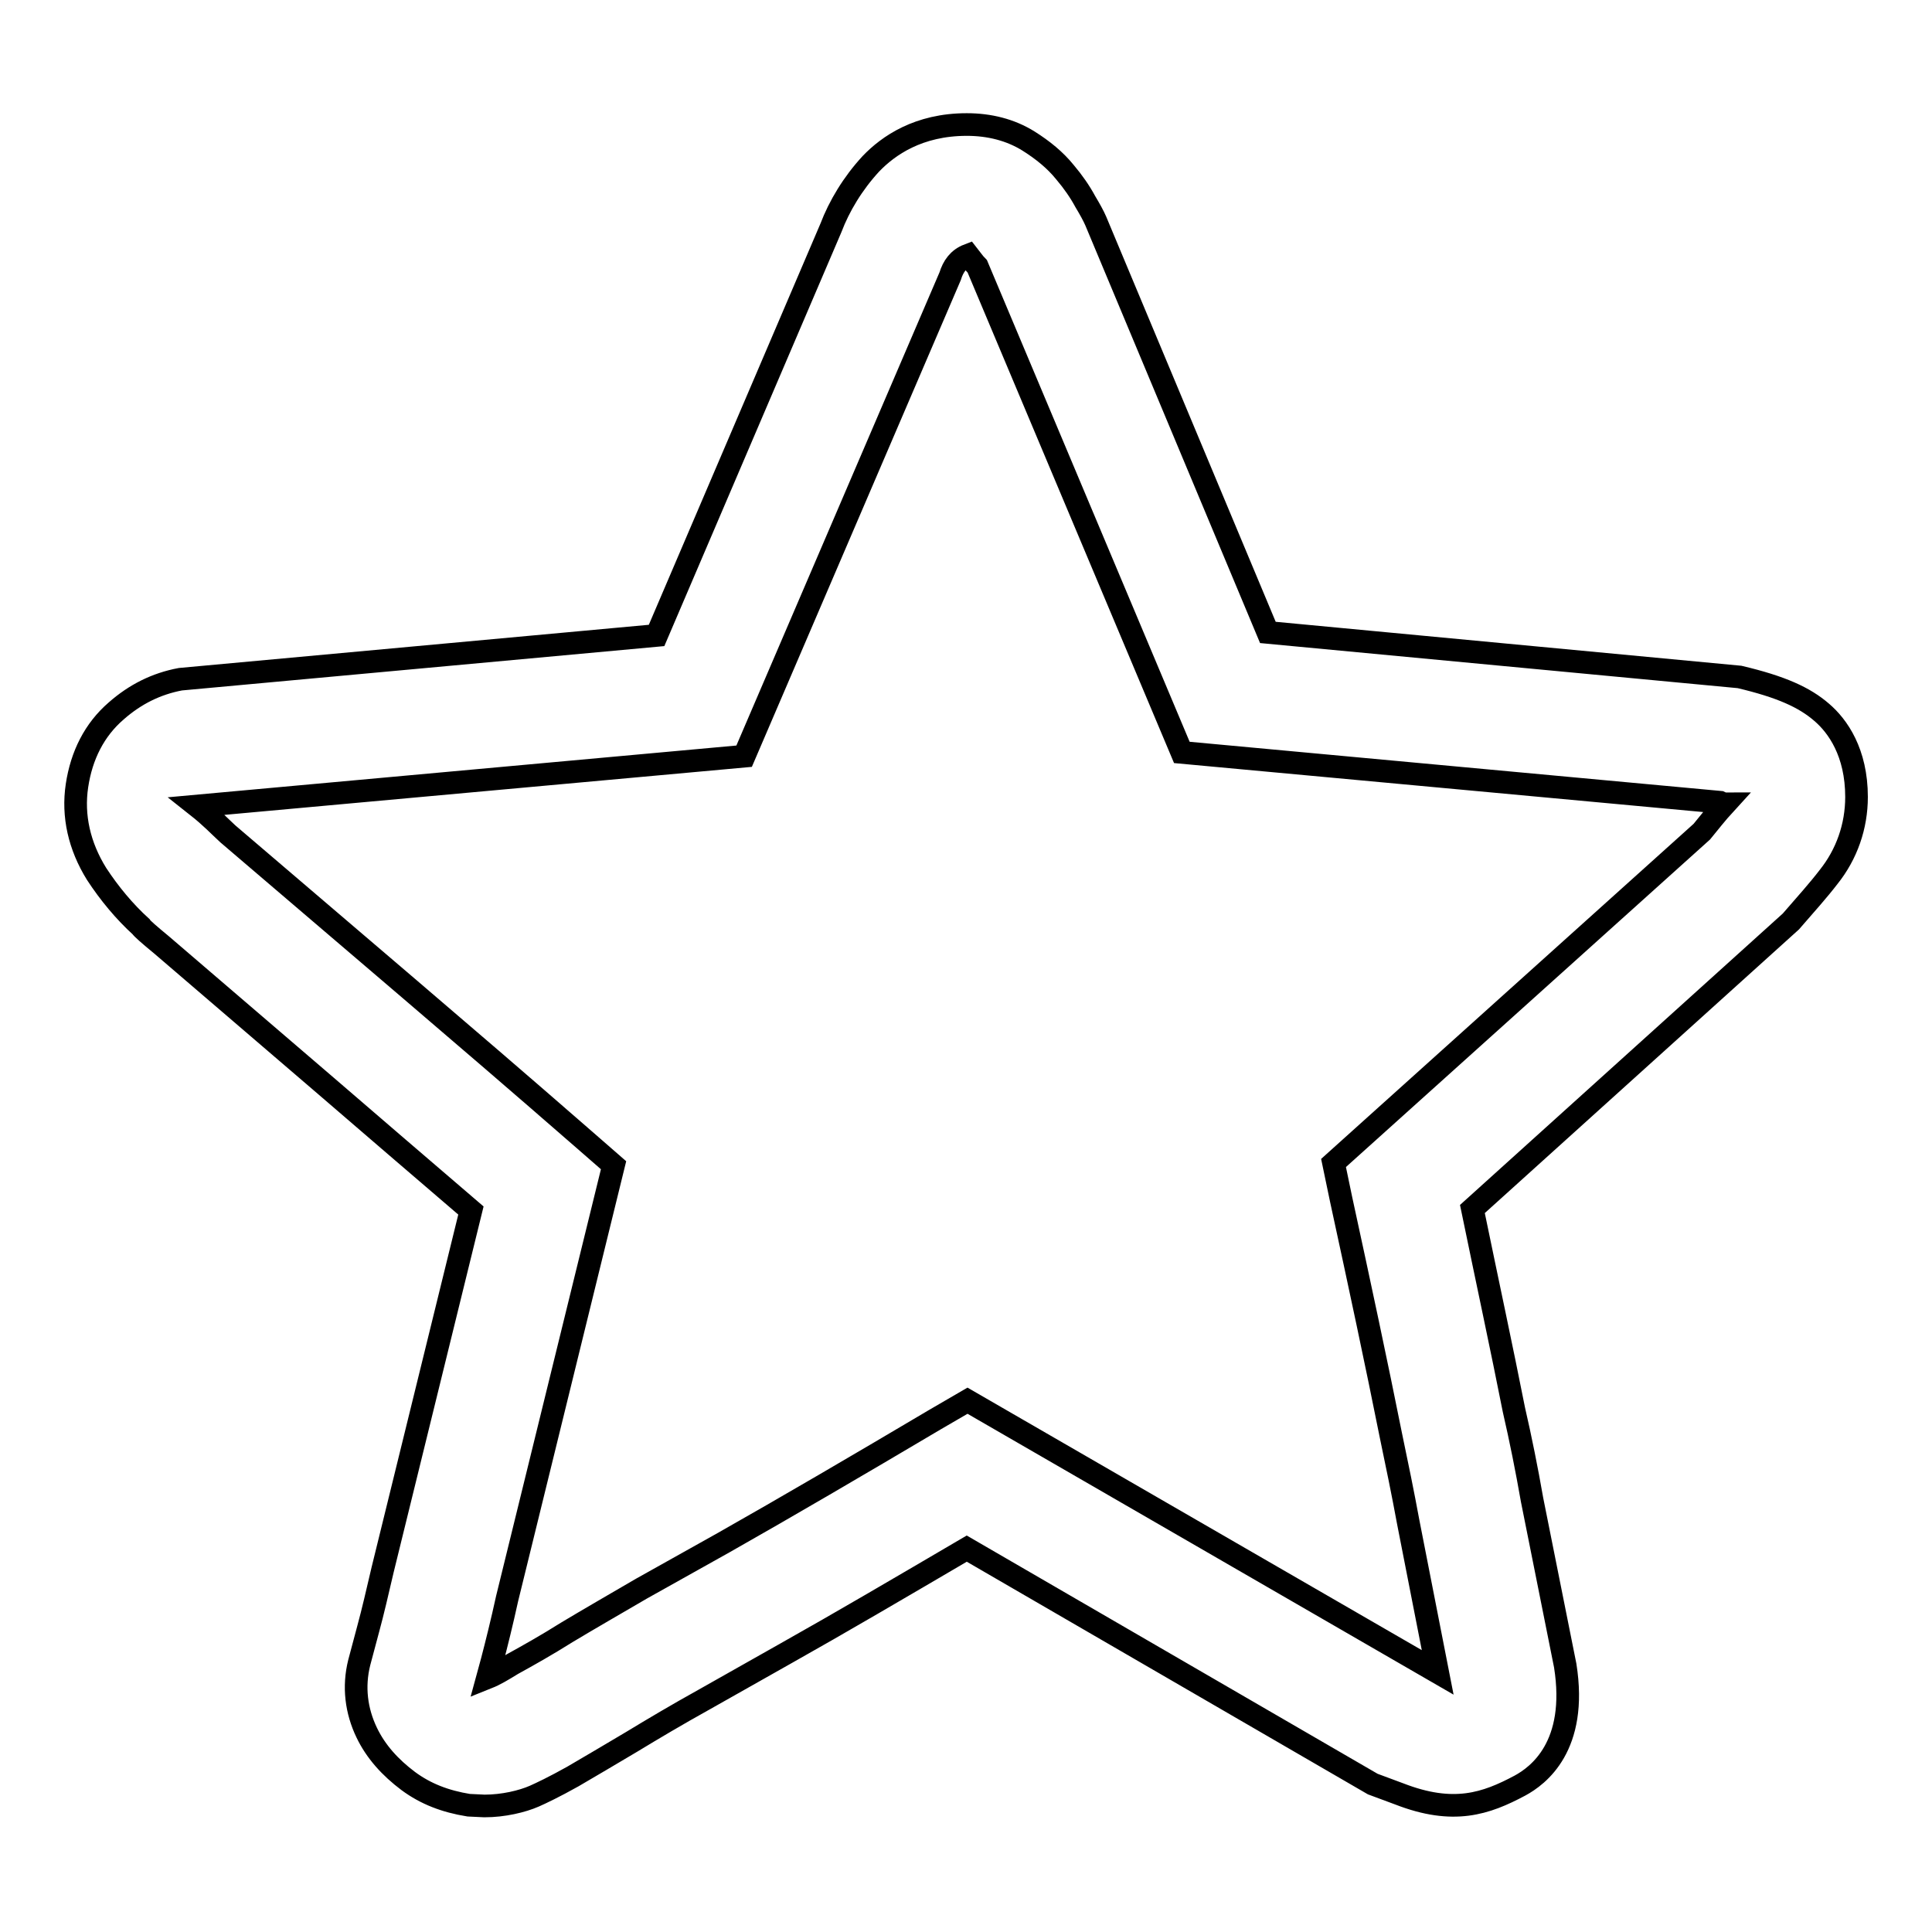
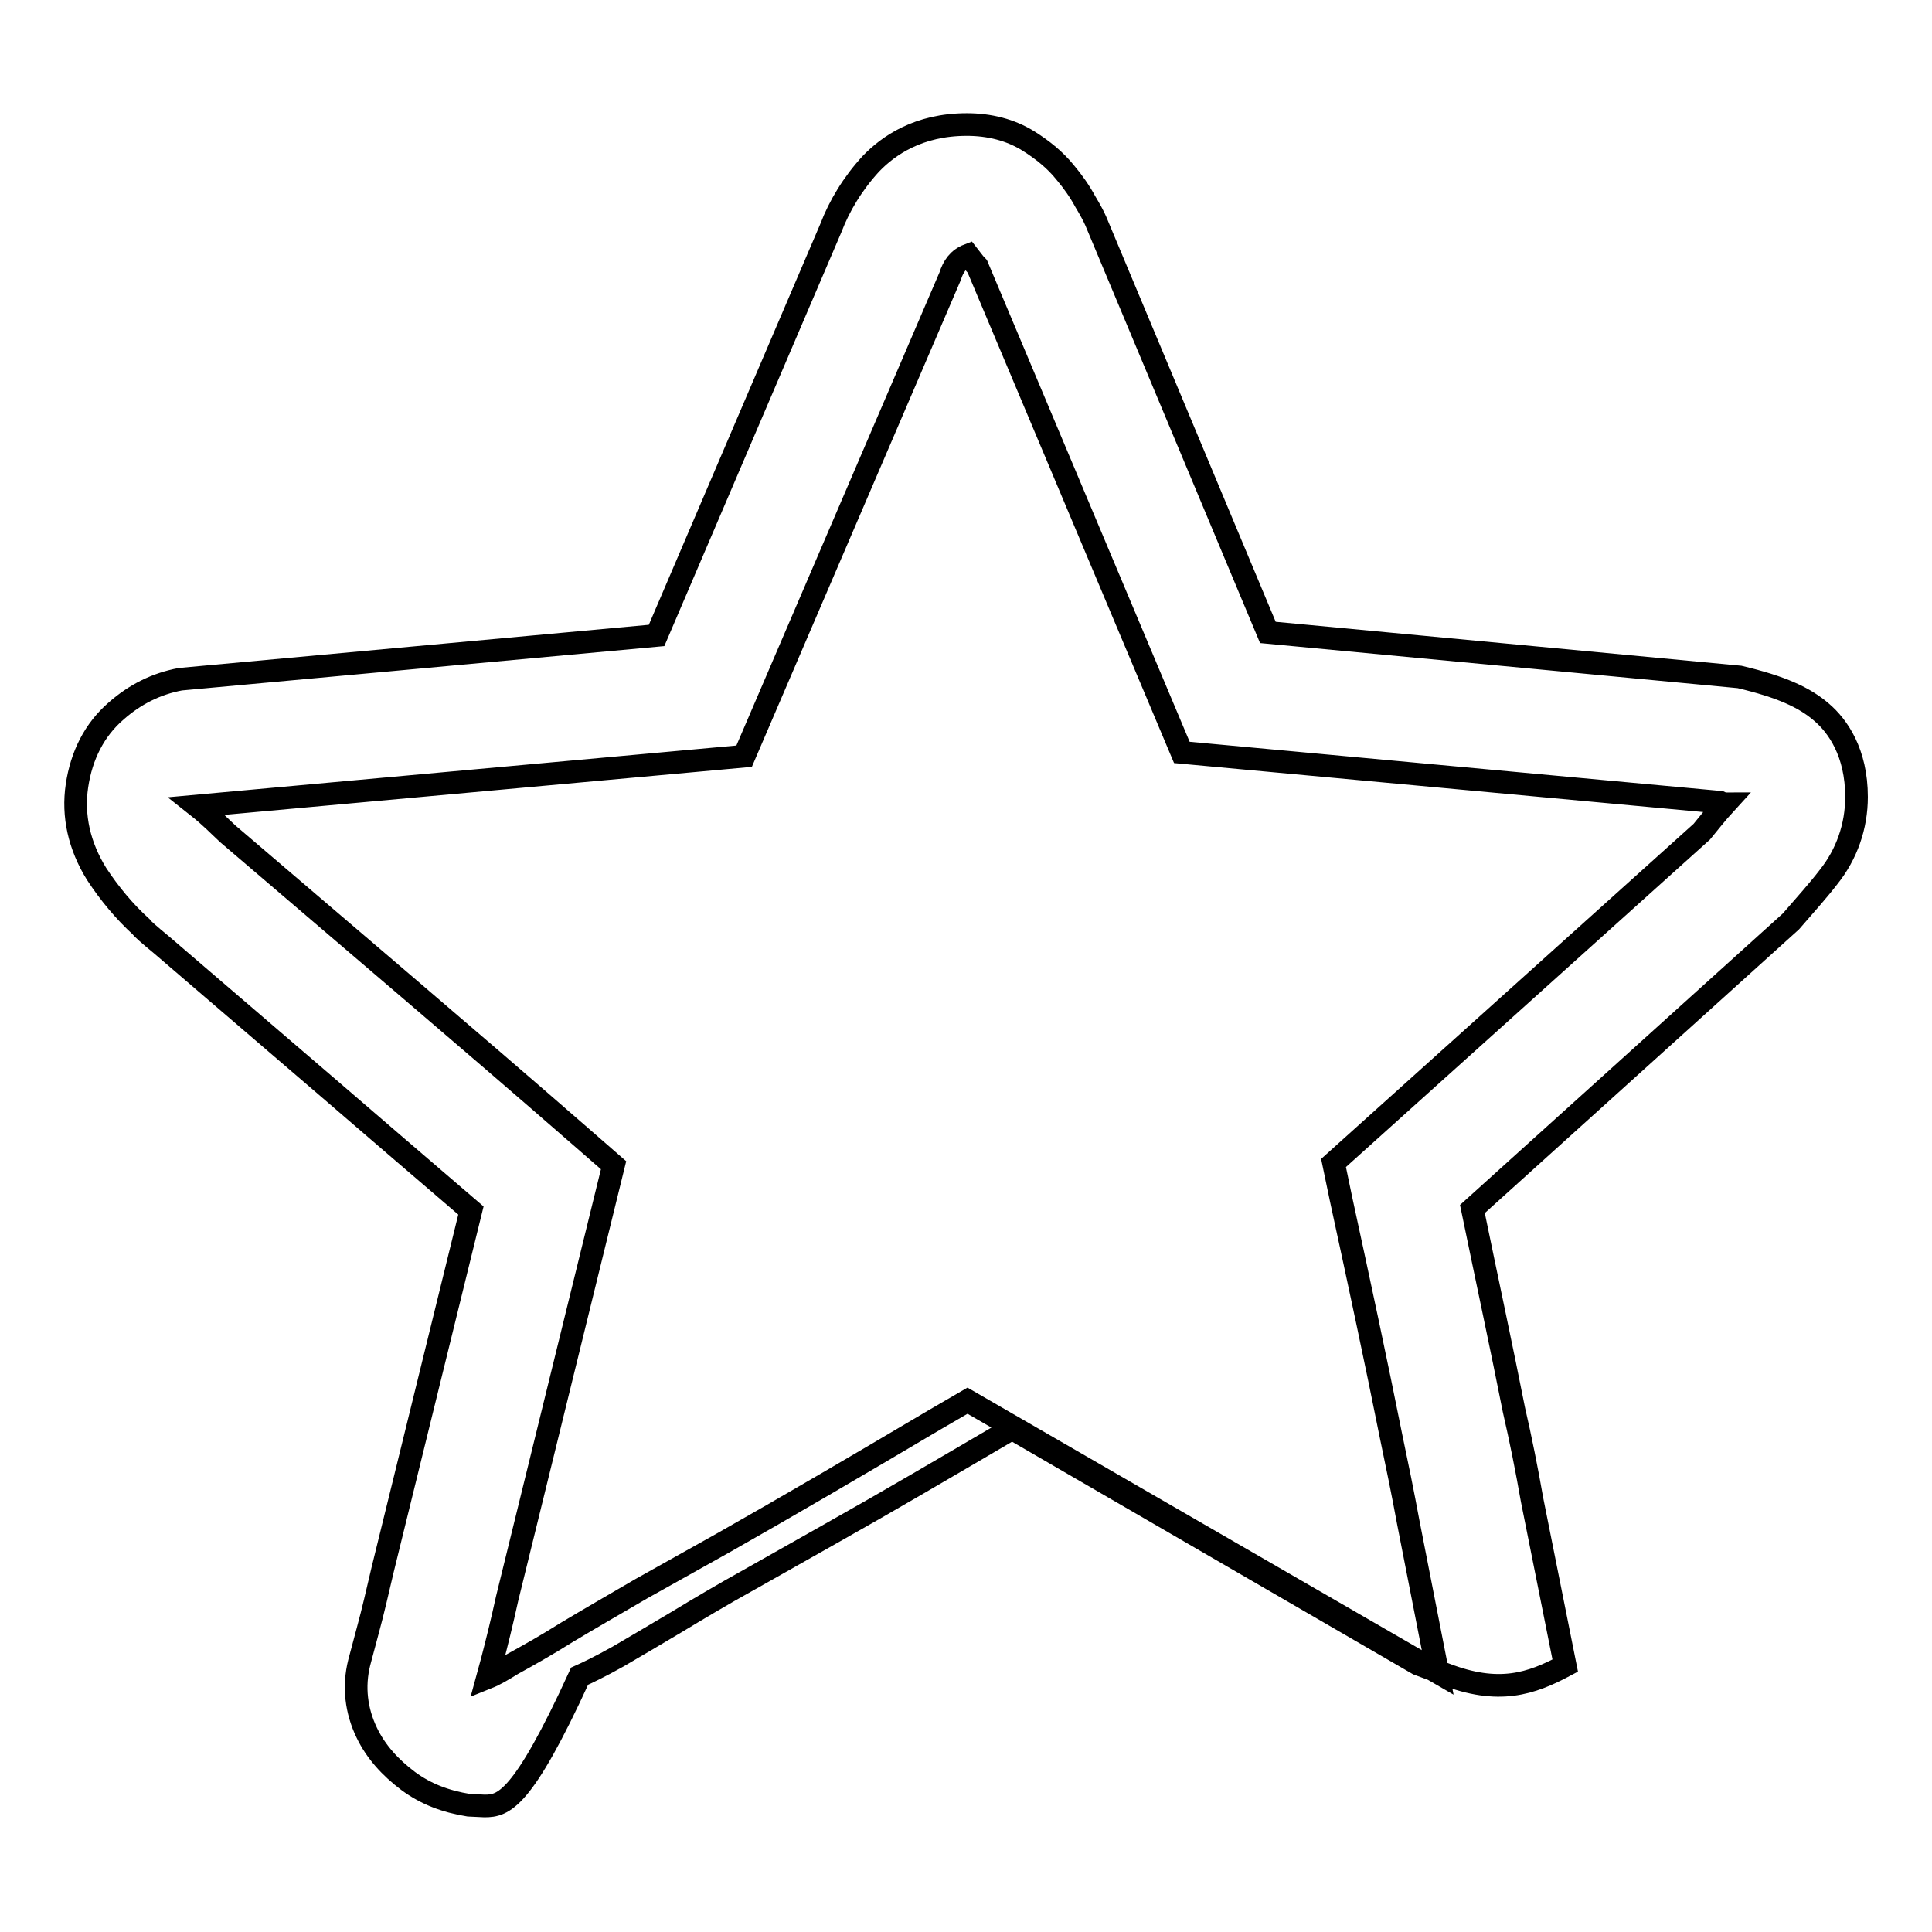
<svg xmlns="http://www.w3.org/2000/svg" version="1.1" x="0px" y="0px" viewBox="0 0 256 256" enable-background="new 0 0 256 256" xml:space="preserve">
  <g>
    <g>
-       <path stroke-width="3" fill-opacity="0" stroke="#000000" d="M64.2,239.3l-2.1-0.1c-3.1-0.5-5.7-1.5-8-3.2c-2.4-1.8-4.3-3.9-5.5-6.4c-1.4-2.9-1.8-6.1-1-9.3l1.2-4.5c0.6-2.2,1.2-4.8,1.9-7.8l11.7-47.6c-7-6-13.4-11.5-19.2-16.5l-21.8-18.7c-1.7-1.4-2.6-2.2-2.7-2.4c-2.2-2-4.2-4.4-5.9-7c-2.3-3.7-3.2-7.7-2.6-11.7c0.6-4,2.3-7.4,5.2-9.9c2.5-2.2,5.3-3.6,8.5-4.2L87,84.2l23.1-54c1.1-2.9,2.9-5.9,5.3-8.5c2.3-2.4,6.3-5.2,12.7-5.2c3,0,5.8,0.7,8.2,2.2c1.9,1.2,3.5,2.5,4.8,4.1c1.1,1.3,2,2.6,2.7,3.9c0.6,1,1.1,1.9,1.4,2.6L168,83.8l62.5,5.9c5.5,1.3,8.6,2.7,10.9,4.7c2.1,1.8,4.6,5.3,4.6,11.2c0,3.9-1.3,7.6-3.7,10.6c-1.3,1.7-3,3.6-5,5.9l-42.2,38.1c2,9.7,3.9,18.5,5.5,26.6c0.9,3.9,1.7,7.9,2.4,11.9l4.4,22c1.7,10.7-3.6,14.6-6,15.9c-4.5,2.4-8.8,3.9-16,1.1l-3.5-1.3l-53.8-31.2c-8.7,5.1-16.7,9.8-24,13.9l-10.8,6.1c-3.6,2-6.8,3.9-9.6,5.6c-3,1.8-5.6,3.3-7.8,4.6c-2.5,1.4-4.2,2.2-5.1,2.6C69.2,238.7,66.7,239.3,64.2,239.3z M128.3,33.8c-1.3,0.5-2,1.5-2.4,2.8l-27.3,63.6l-72.5,6.6c1.9,1.5,2.9,2.6,4.1,3.7l24,20.5c6.9,5.9,14.6,12.5,23.2,20l3.9,3.4l-14.1,57.4c-0.7,3.2-1.4,6-2,8.3l-0.6,2.2c1-0.4,2-1,3.3-1.8c2-1.1,4.5-2.5,7.2-4.2c3-1.8,6.3-3.7,9.9-5.8l10.9-6.1c8.3-4.7,17.7-10.2,28-16.3l4.3-2.5l62.3,36l-3.9-19.9c-0.7-3.8-1.5-7.7-2.3-11.5c-1.9-9.5-4.1-19.8-6.6-31.3l-1-4.8l48.8-43.9c0.9-1.1,2-2.5,3.1-3.7c-0.2,0-0.5-0.1-0.7-0.2l-71.3-6.6l-27.1-64.4C129,34.8,128.7,34.3,128.3,33.8z" />
+       <path stroke-width="3" fill-opacity="0" stroke="#000000" d="M64.2,239.3l-2.1-0.1c-3.1-0.5-5.7-1.5-8-3.2c-2.4-1.8-4.3-3.9-5.5-6.4c-1.4-2.9-1.8-6.1-1-9.3l1.2-4.5c0.6-2.2,1.2-4.8,1.9-7.8l11.7-47.6c-7-6-13.4-11.5-19.2-16.5l-21.8-18.7c-1.7-1.4-2.6-2.2-2.7-2.4c-2.2-2-4.2-4.4-5.9-7c-2.3-3.7-3.2-7.7-2.6-11.7c0.6-4,2.3-7.4,5.2-9.9c2.5-2.2,5.3-3.6,8.5-4.2L87,84.2l23.1-54c1.1-2.9,2.9-5.9,5.3-8.5c2.3-2.4,6.3-5.2,12.7-5.2c3,0,5.8,0.7,8.2,2.2c1.9,1.2,3.5,2.5,4.8,4.1c1.1,1.3,2,2.6,2.7,3.9c0.6,1,1.1,1.9,1.4,2.6L168,83.8l62.5,5.9c5.5,1.3,8.6,2.7,10.9,4.7c2.1,1.8,4.6,5.3,4.6,11.2c0,3.9-1.3,7.6-3.7,10.6c-1.3,1.7-3,3.6-5,5.9l-42.2,38.1c2,9.7,3.9,18.5,5.5,26.6c0.9,3.9,1.7,7.9,2.4,11.9l4.4,22c-4.5,2.4-8.8,3.9-16,1.1l-3.5-1.3l-53.8-31.2c-8.7,5.1-16.7,9.8-24,13.9l-10.8,6.1c-3.6,2-6.8,3.9-9.6,5.6c-3,1.8-5.6,3.3-7.8,4.6c-2.5,1.4-4.2,2.2-5.1,2.6C69.2,238.7,66.7,239.3,64.2,239.3z M128.3,33.8c-1.3,0.5-2,1.5-2.4,2.8l-27.3,63.6l-72.5,6.6c1.9,1.5,2.9,2.6,4.1,3.7l24,20.5c6.9,5.9,14.6,12.5,23.2,20l3.9,3.4l-14.1,57.4c-0.7,3.2-1.4,6-2,8.3l-0.6,2.2c1-0.4,2-1,3.3-1.8c2-1.1,4.5-2.5,7.2-4.2c3-1.8,6.3-3.7,9.9-5.8l10.9-6.1c8.3-4.7,17.7-10.2,28-16.3l4.3-2.5l62.3,36l-3.9-19.9c-0.7-3.8-1.5-7.7-2.3-11.5c-1.9-9.5-4.1-19.8-6.6-31.3l-1-4.8l48.8-43.9c0.9-1.1,2-2.5,3.1-3.7c-0.2,0-0.5-0.1-0.7-0.2l-71.3-6.6l-27.1-64.4C129,34.8,128.7,34.3,128.3,33.8z" />
    </g>
  </g>
</svg>